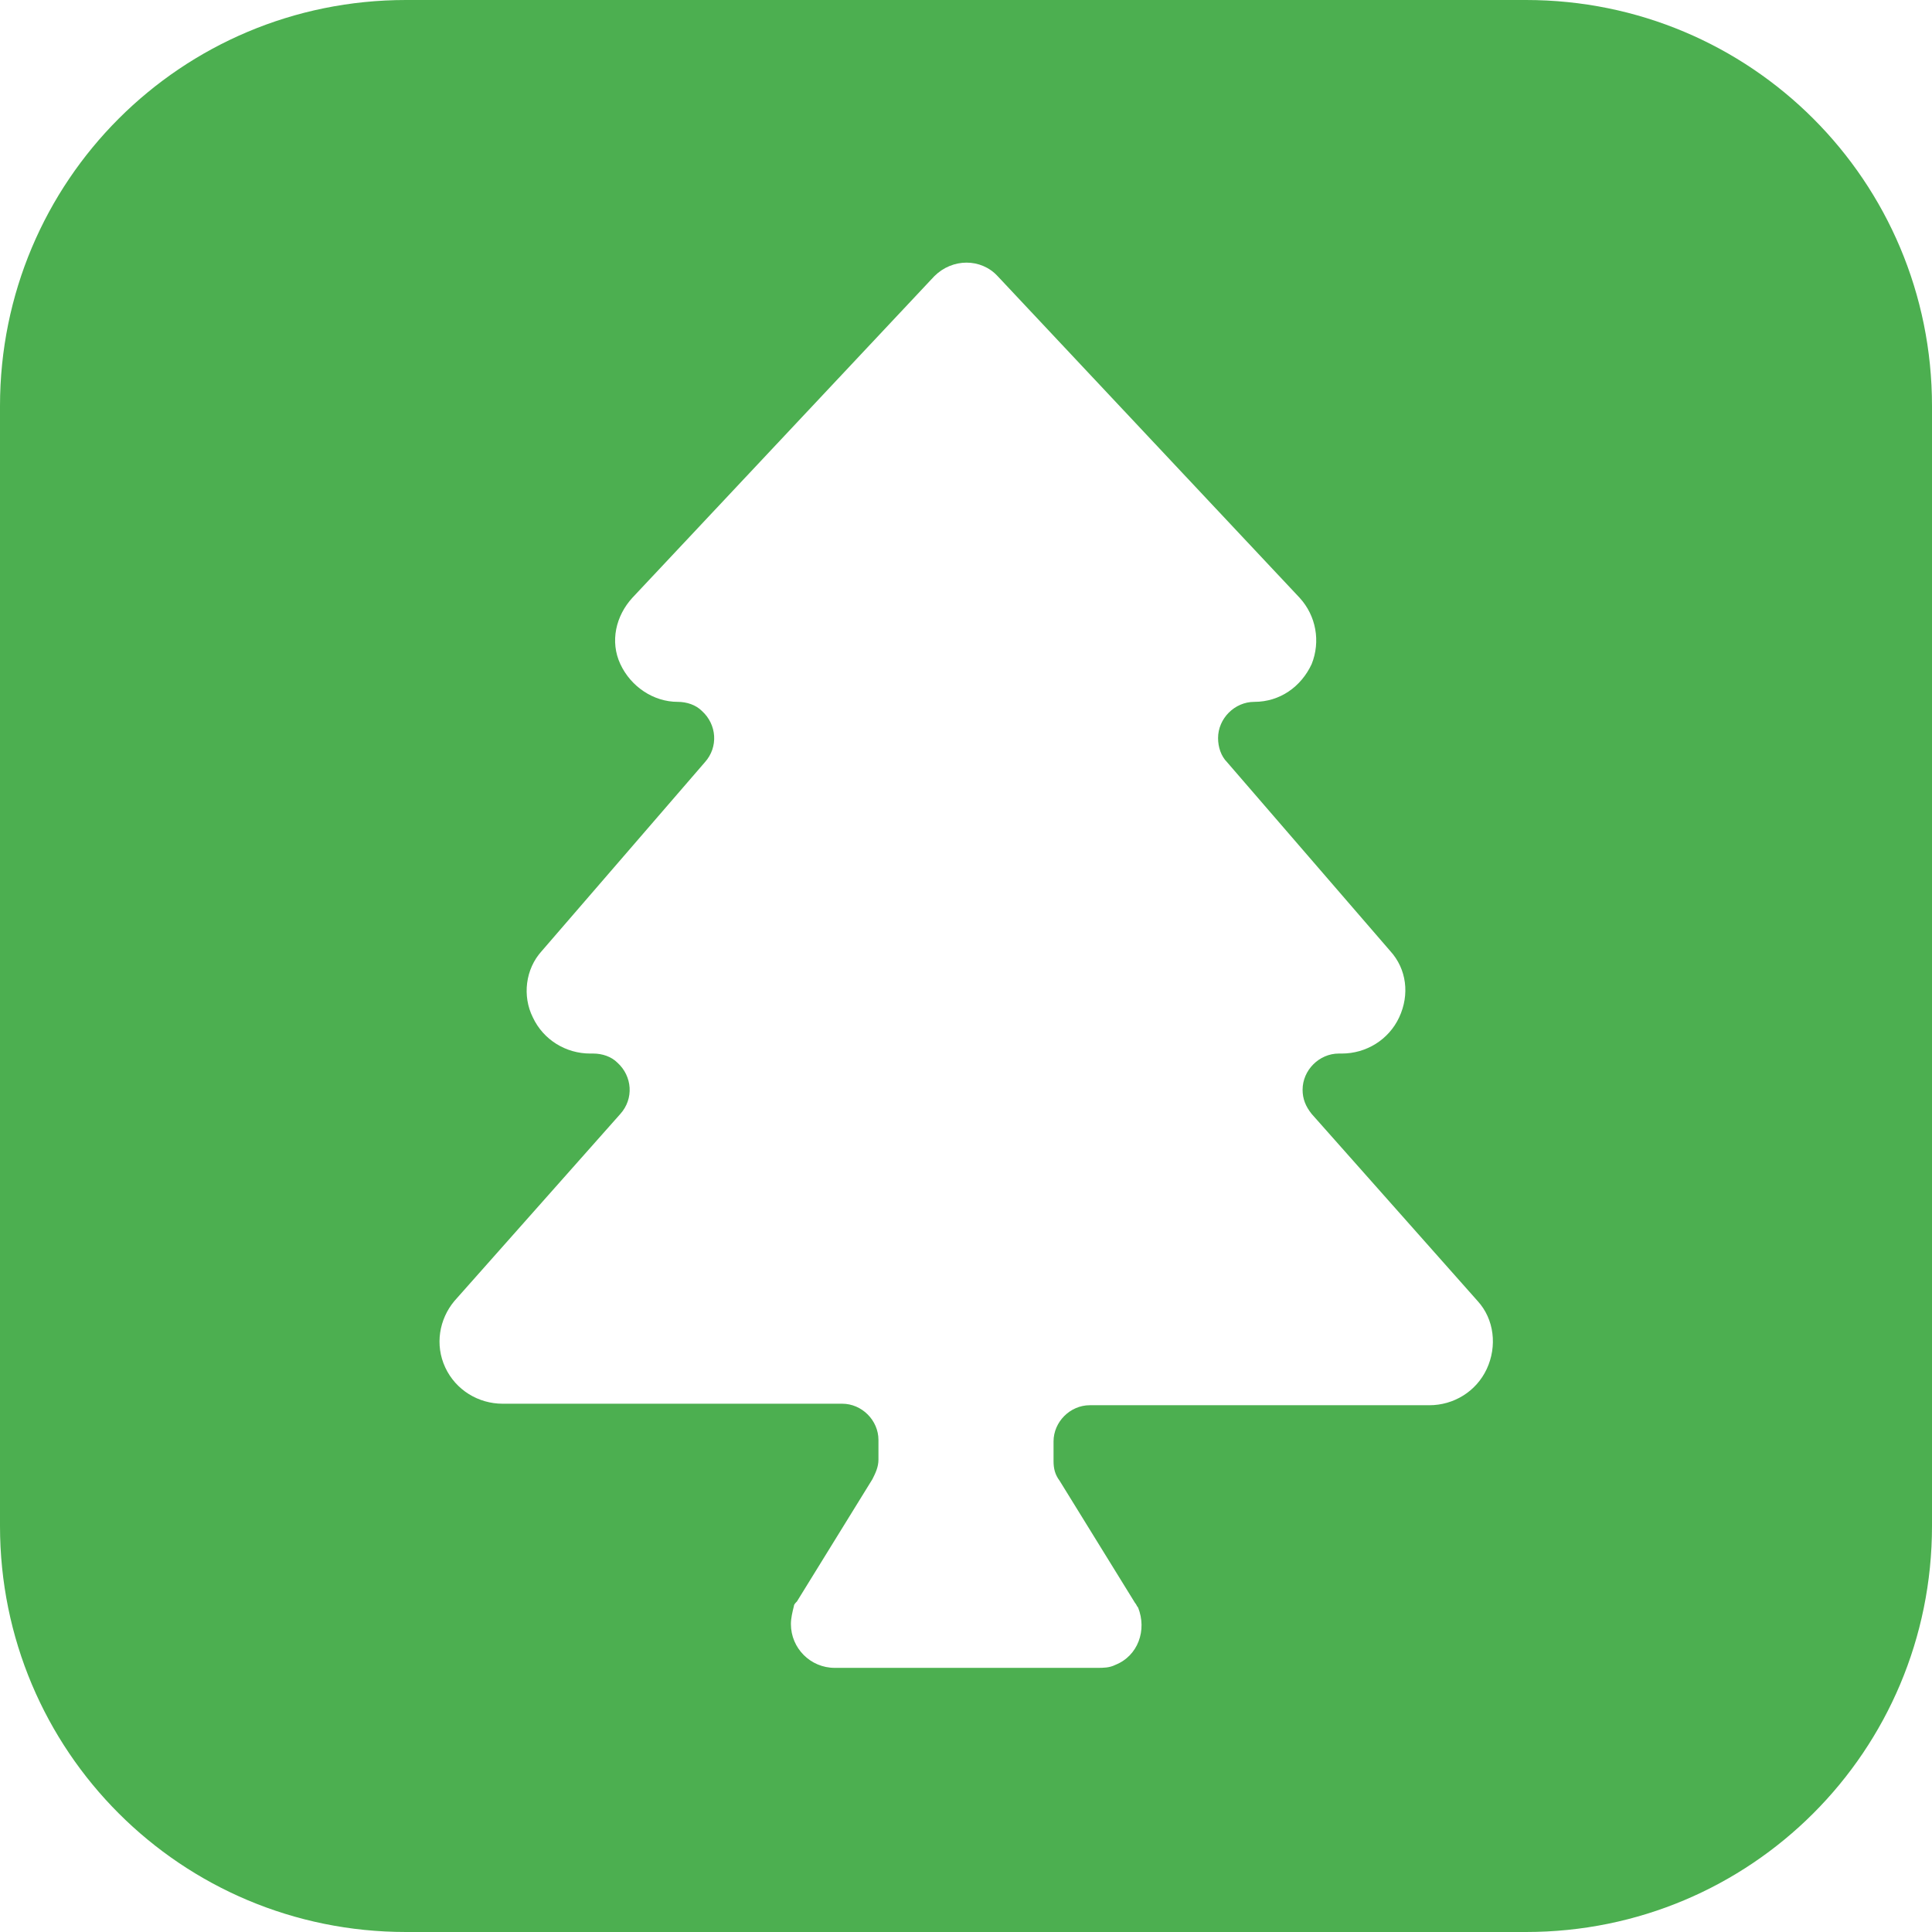
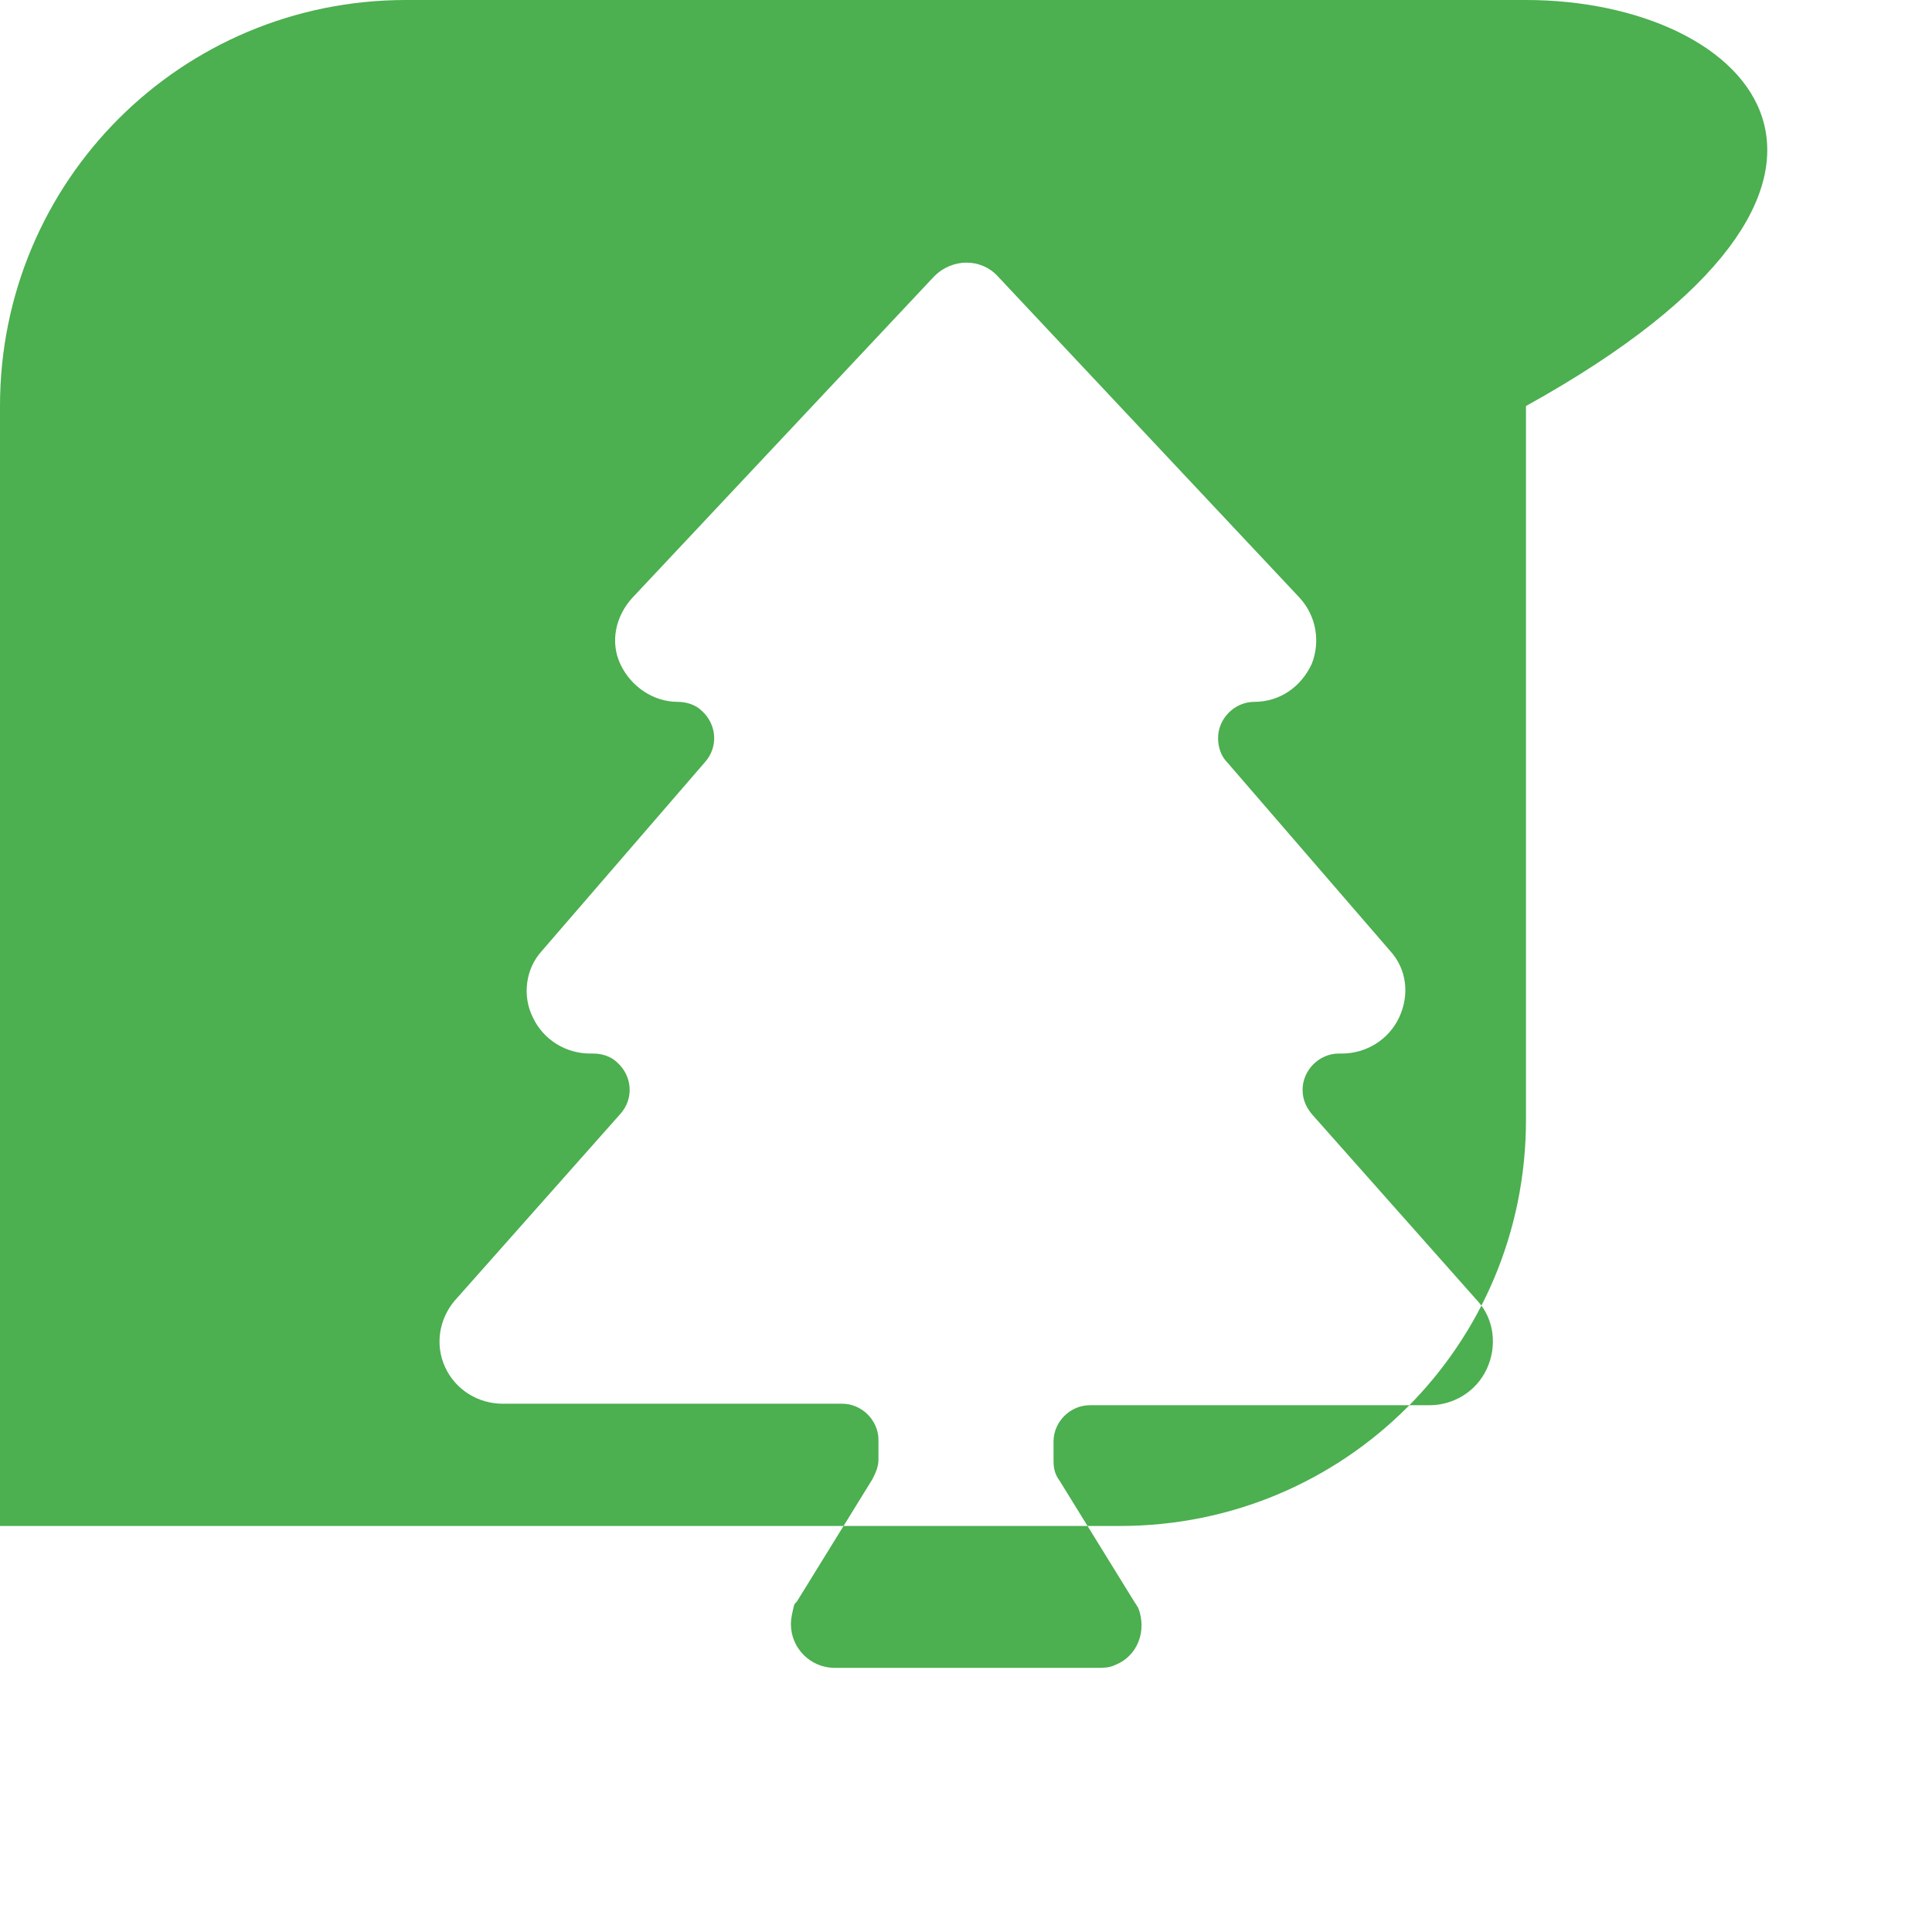
<svg xmlns="http://www.w3.org/2000/svg" version="1.1" id="Layer_1" x="0px" y="0px" viewBox="0 0 128 128" style="enable-background:new 0 0 128 128;" xml:space="preserve">
  <style type="text/css">
	.st0{fill:#4CAF50;}
</style>
-   <path class="st0" d="M101.1,0H26.9C12,0,0,12,0,26.9v74.2C0,116,12,128,26.9,128h74.2c14.9,0,26.9-12,26.9-26.9V26.9  C128,12,116,0,101.1,0z M98.5,90.7c-0.7,1.5-2.2,2.4-3.8,2.4H72.2c-1.3,0-2.4,1.1-2.4,2.4v0v1.3c0,0.5,0.1,0.9,0.4,1.3l5,8.1  c0.1,0.1,0.1,0.2,0.2,0.3c0.6,1.5,0,3.2-1.5,3.8c-0.4,0.2-0.8,0.2-1.2,0.2H55.3c-1.6,0-2.9-1.3-2.9-2.9c0-0.4,0.1-0.8,0.2-1.2  c0-0.1,0.1-0.2,0.2-0.3l5-8.1c0.2-0.4,0.4-0.8,0.4-1.3v-1.3c0-1.3-1.1-2.4-2.4-2.4h0H33.3c-1.6,0-3.1-0.9-3.8-2.4  c-0.7-1.5-0.4-3.2,0.6-4.4l11-12.4c0.9-1,0.8-2.5-0.2-3.4c-0.4-0.4-1-0.6-1.6-0.6h-0.2c-1.6,0-3.1-0.9-3.8-2.4  c-0.7-1.4-0.5-3.2,0.6-4.4l10.8-12.5c0.9-1,0.8-2.5-0.2-3.4c-0.4-0.4-1-0.6-1.6-0.6l0,0c-1.6,0-3.1-1-3.8-2.5  c-0.7-1.5-0.3-3.2,0.8-4.4l20-21.3c1.2-1.2,3.1-1.2,4.2,0l20,21.3c1.1,1.2,1.4,2.9,0.8,4.4c-0.7,1.5-2.1,2.5-3.8,2.5  c-1.3,0-2.4,1.1-2.4,2.4c0,0.6,0.2,1.2,0.6,1.6l10.8,12.5c1.1,1.2,1.3,2.9,0.6,4.4c-0.7,1.5-2.2,2.4-3.8,2.4h-0.2  c-1.3,0-2.4,1.1-2.4,2.4c0,0.6,0.2,1.1,0.6,1.6l11,12.4C99,87.4,99.2,89.2,98.5,90.7z" />
+   <path class="st0" d="M101.1,0H26.9C12,0,0,12,0,26.9v74.2h74.2c14.9,0,26.9-12,26.9-26.9V26.9  C128,12,116,0,101.1,0z M98.5,90.7c-0.7,1.5-2.2,2.4-3.8,2.4H72.2c-1.3,0-2.4,1.1-2.4,2.4v0v1.3c0,0.5,0.1,0.9,0.4,1.3l5,8.1  c0.1,0.1,0.1,0.2,0.2,0.3c0.6,1.5,0,3.2-1.5,3.8c-0.4,0.2-0.8,0.2-1.2,0.2H55.3c-1.6,0-2.9-1.3-2.9-2.9c0-0.4,0.1-0.8,0.2-1.2  c0-0.1,0.1-0.2,0.2-0.3l5-8.1c0.2-0.4,0.4-0.8,0.4-1.3v-1.3c0-1.3-1.1-2.4-2.4-2.4h0H33.3c-1.6,0-3.1-0.9-3.8-2.4  c-0.7-1.5-0.4-3.2,0.6-4.4l11-12.4c0.9-1,0.8-2.5-0.2-3.4c-0.4-0.4-1-0.6-1.6-0.6h-0.2c-1.6,0-3.1-0.9-3.8-2.4  c-0.7-1.4-0.5-3.2,0.6-4.4l10.8-12.5c0.9-1,0.8-2.5-0.2-3.4c-0.4-0.4-1-0.6-1.6-0.6l0,0c-1.6,0-3.1-1-3.8-2.5  c-0.7-1.5-0.3-3.2,0.8-4.4l20-21.3c1.2-1.2,3.1-1.2,4.2,0l20,21.3c1.1,1.2,1.4,2.9,0.8,4.4c-0.7,1.5-2.1,2.5-3.8,2.5  c-1.3,0-2.4,1.1-2.4,2.4c0,0.6,0.2,1.2,0.6,1.6l10.8,12.5c1.1,1.2,1.3,2.9,0.6,4.4c-0.7,1.5-2.2,2.4-3.8,2.4h-0.2  c-1.3,0-2.4,1.1-2.4,2.4c0,0.6,0.2,1.1,0.6,1.6l11,12.4C99,87.4,99.2,89.2,98.5,90.7z" />
</svg>